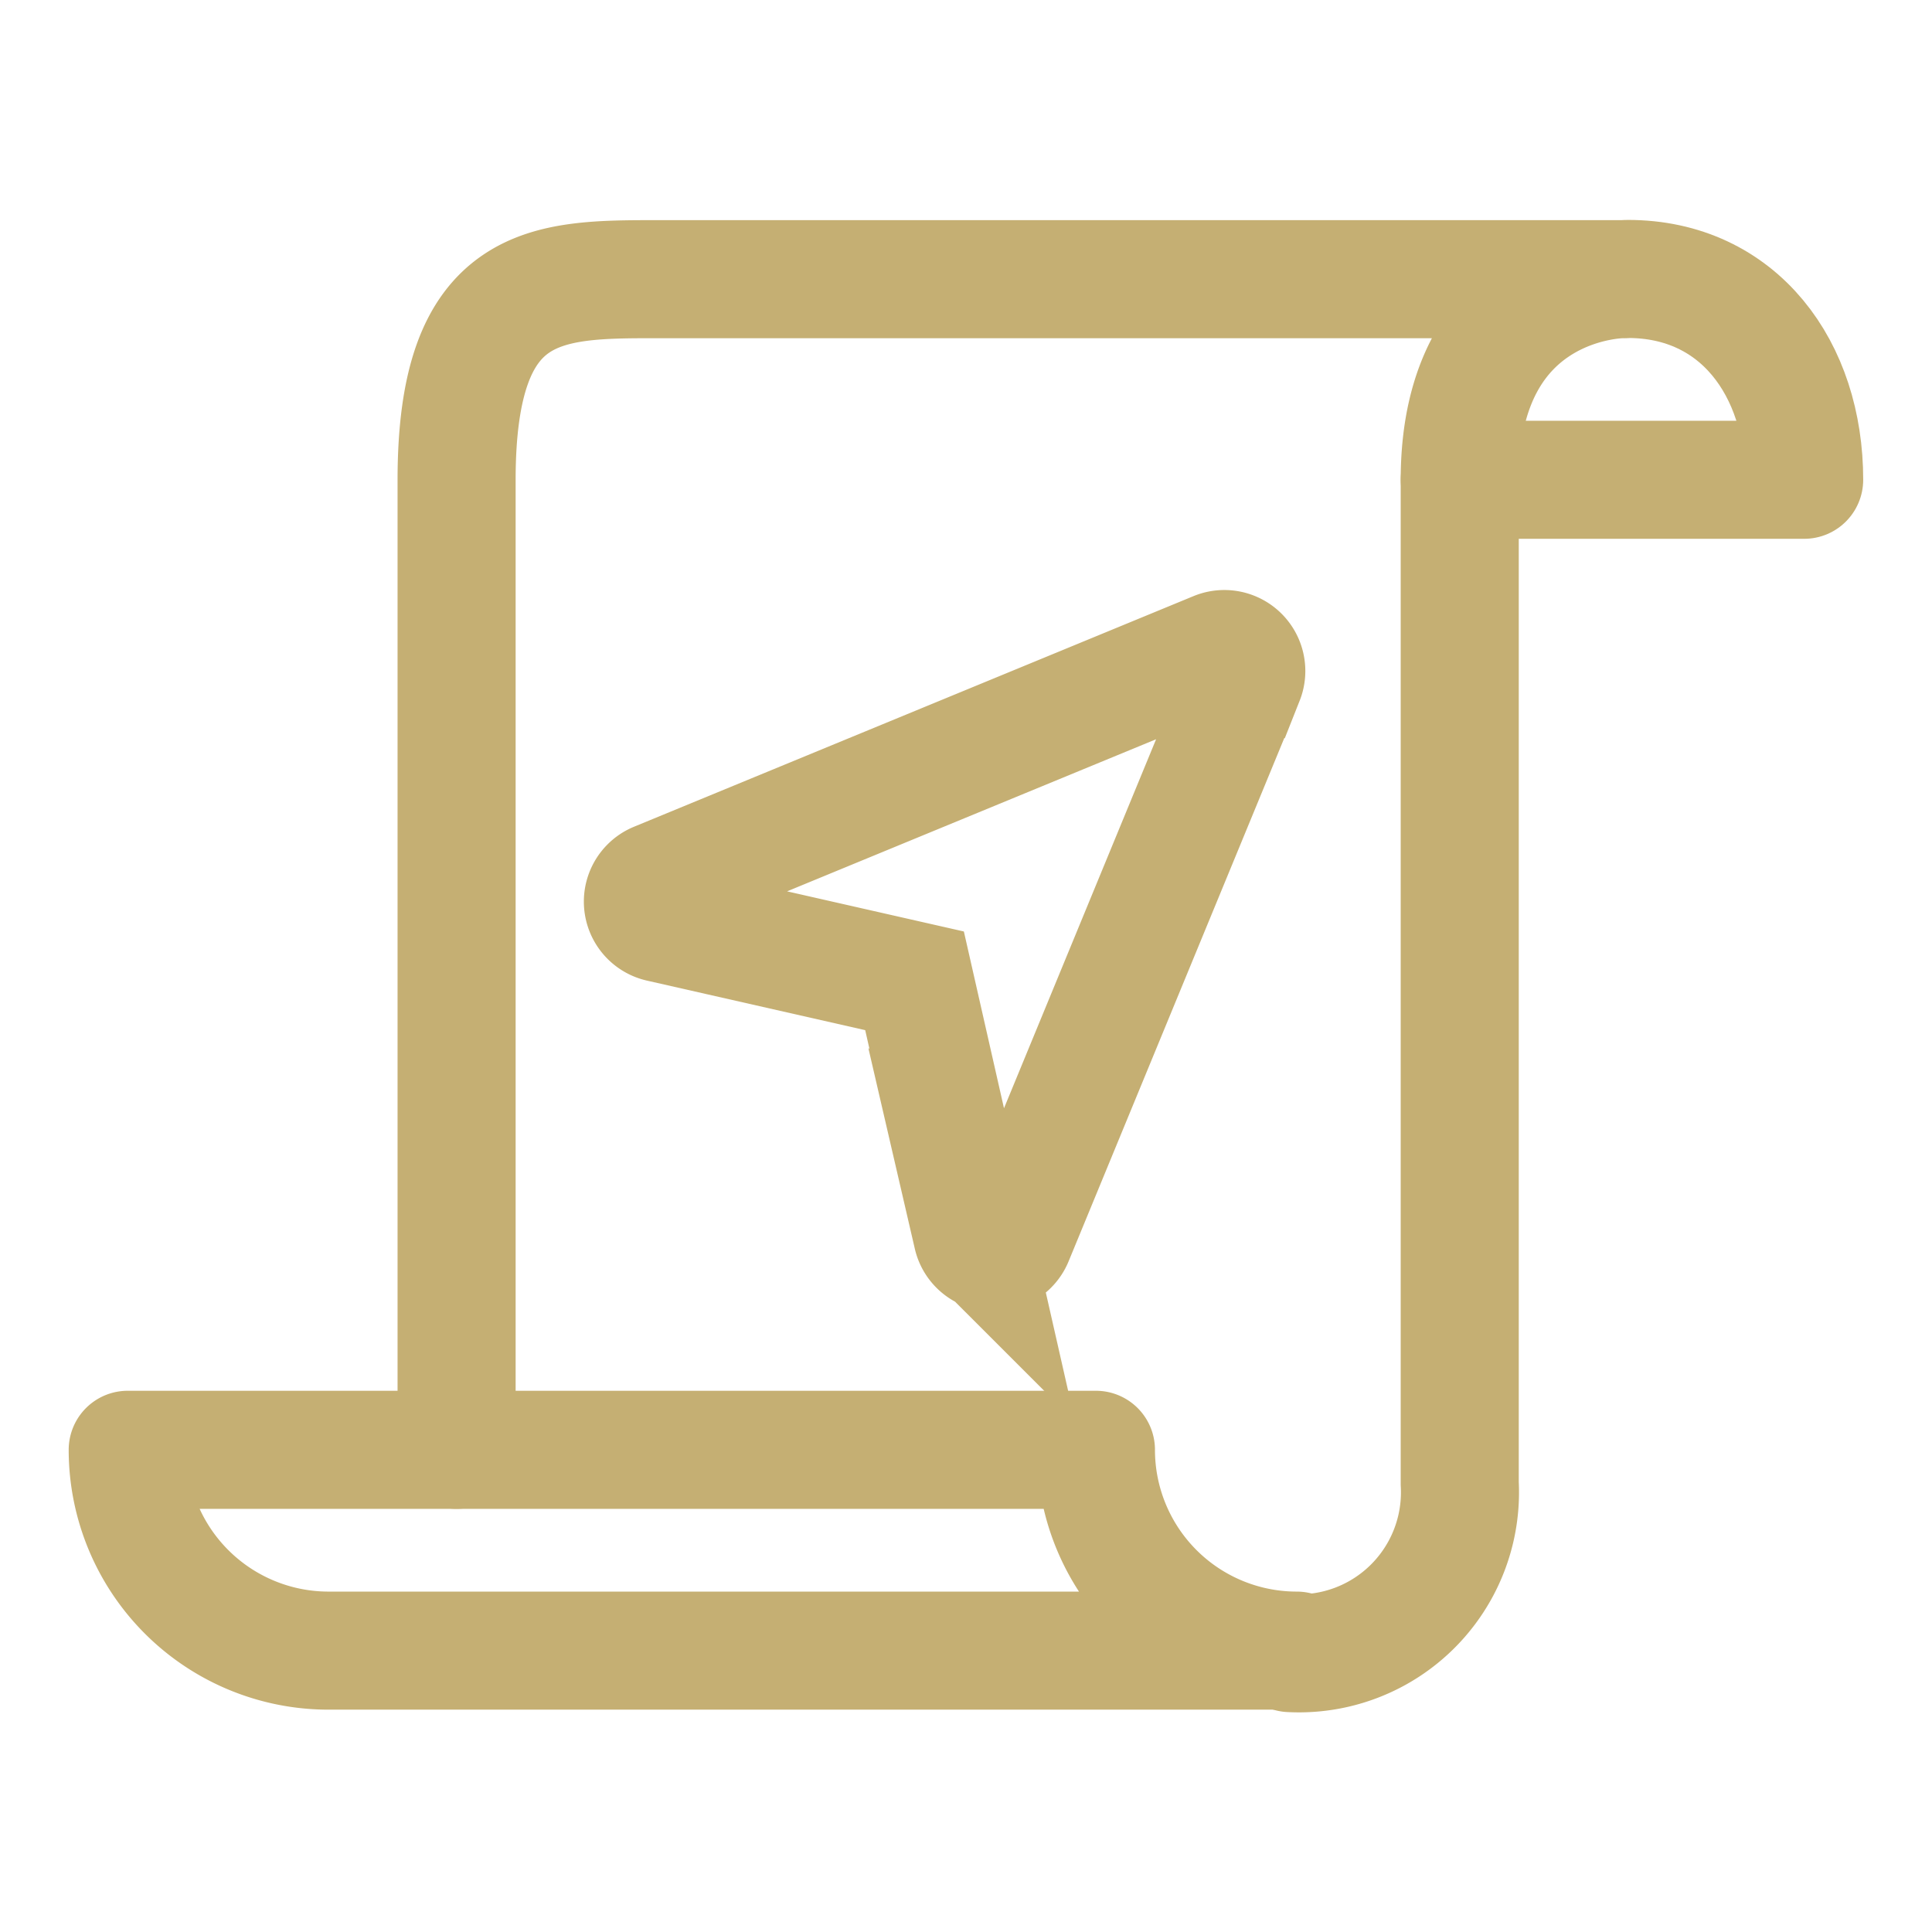
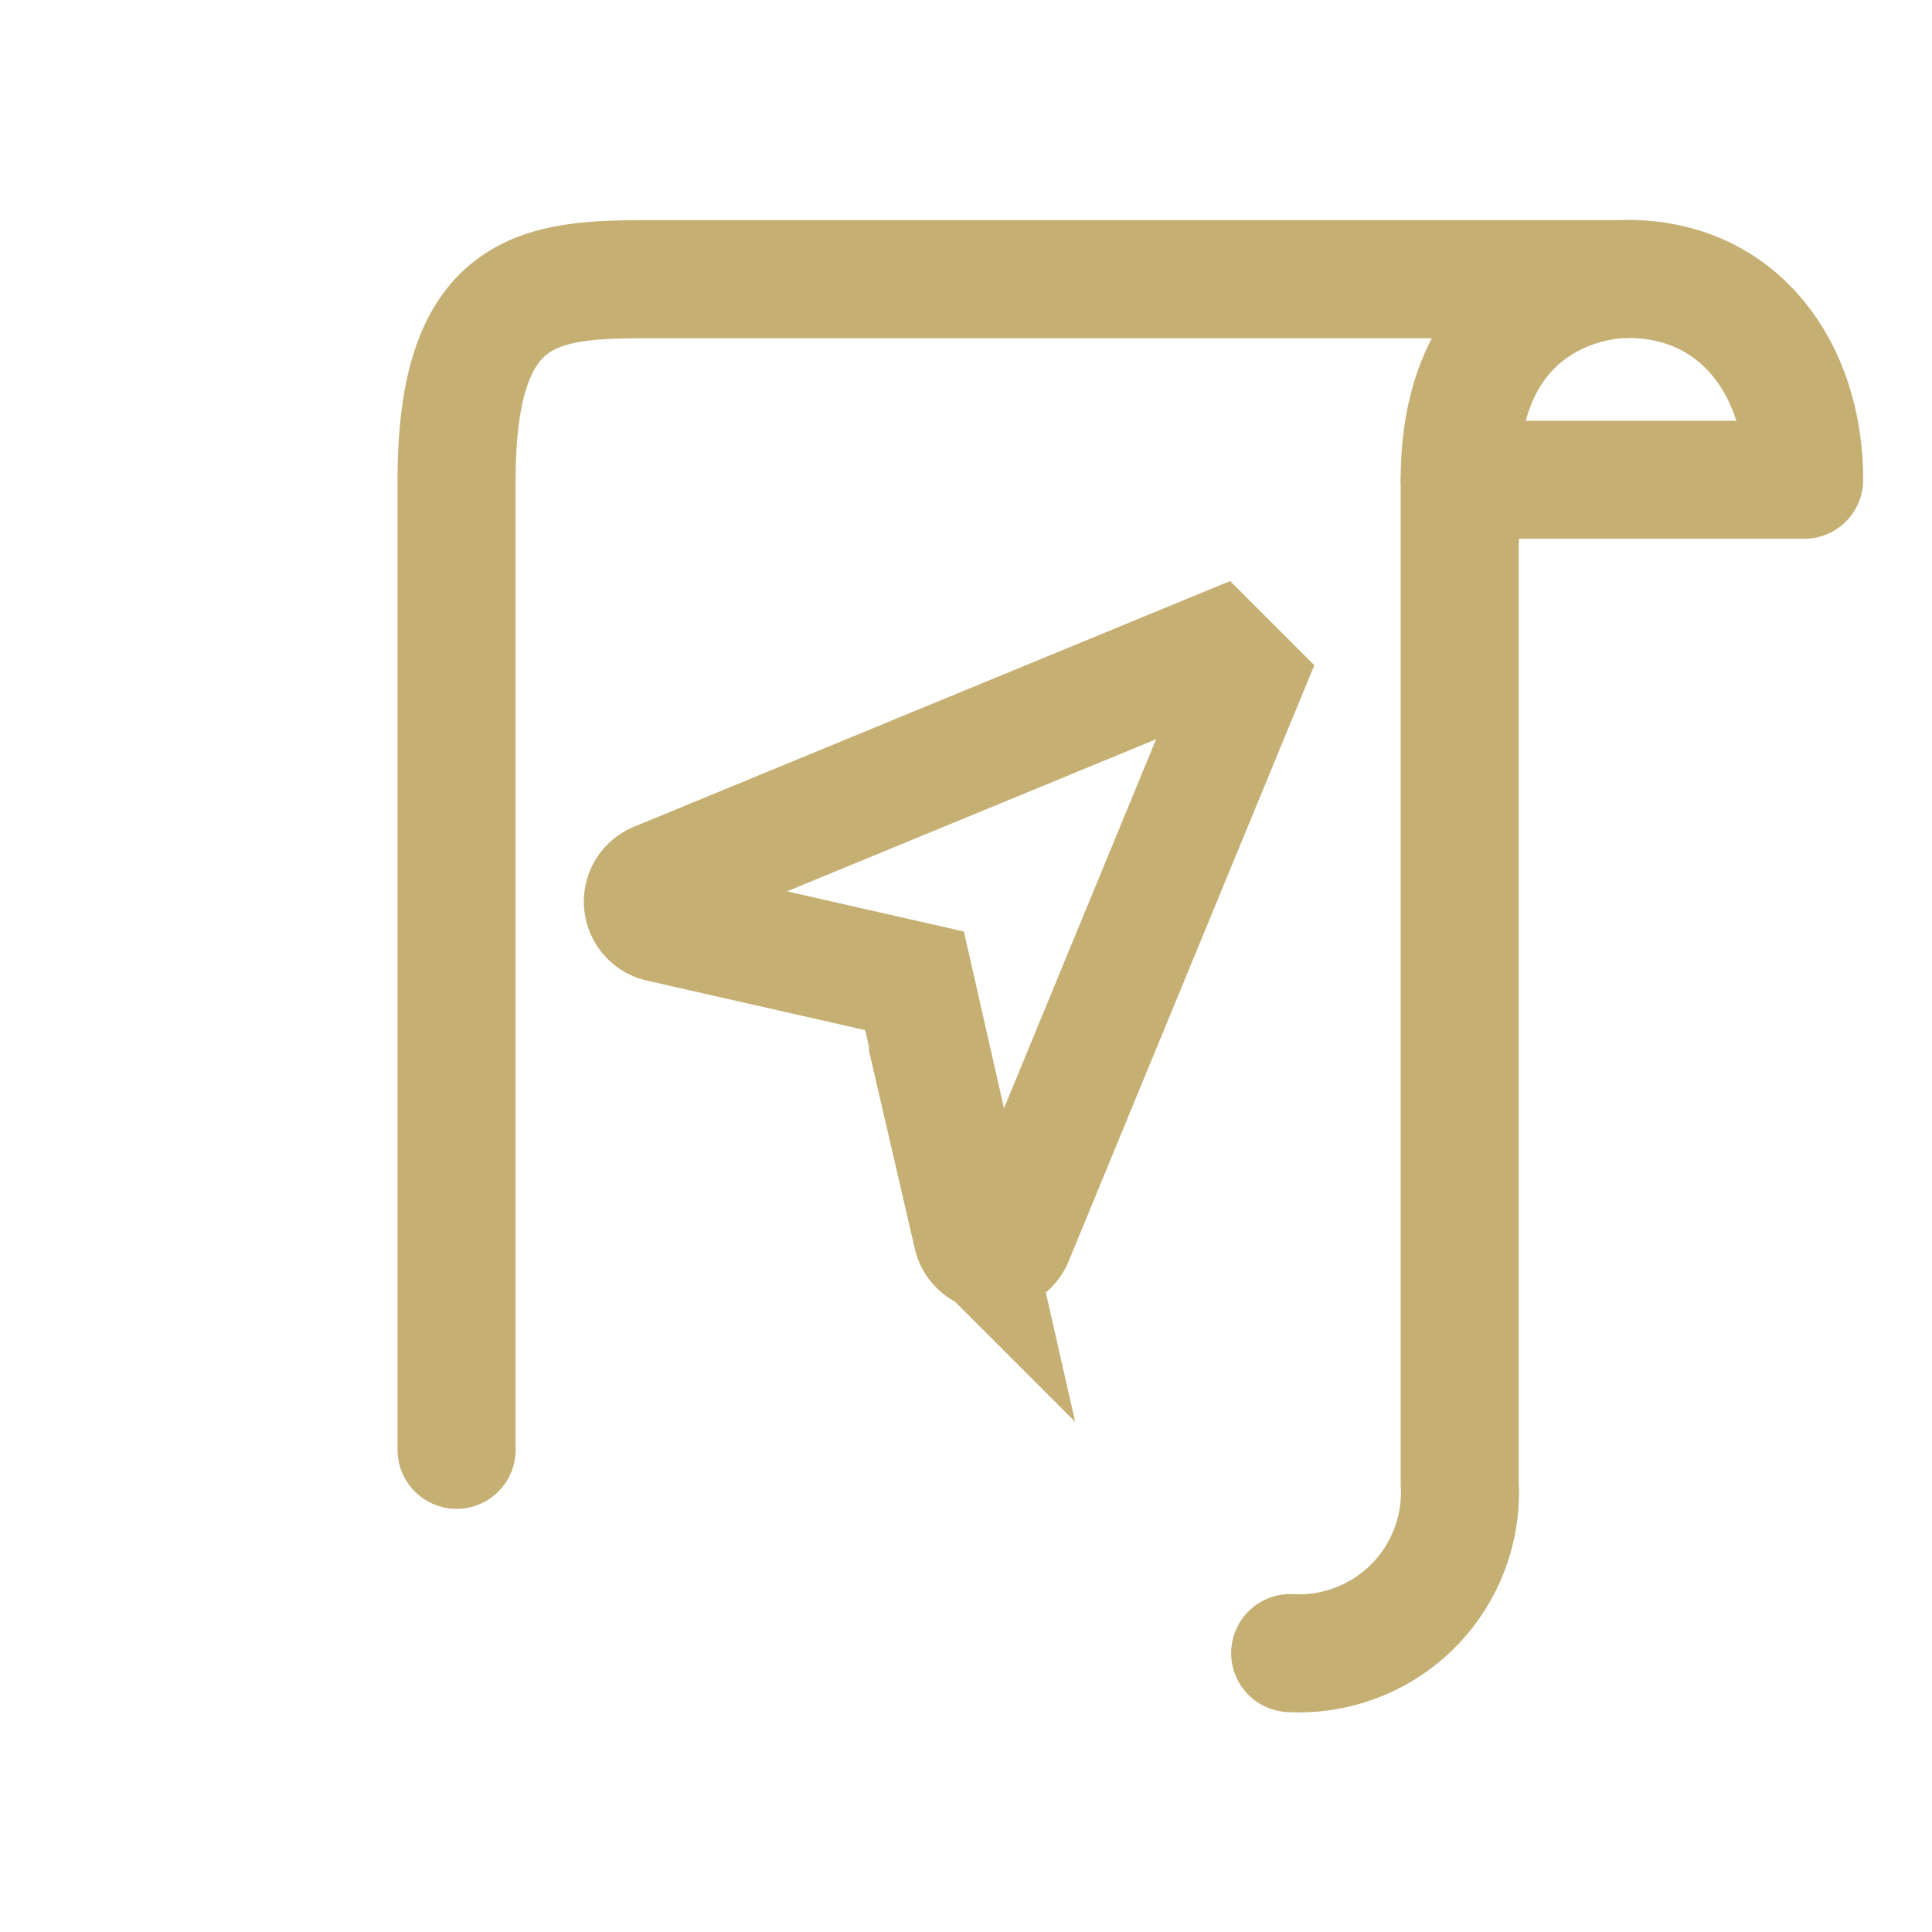
<svg xmlns="http://www.w3.org/2000/svg" width="36" height="36" viewBox="0 0 36 36">
  <defs>
    <clipPath id="clip-path">
      <rect id="사각형_2951" data-name="사각형 2951" width="36" height="36" transform="translate(432.612 179)" fill="#fff" stroke="#707070" stroke-width="1" />
    </clipPath>
  </defs>
  <g id="dispose_ico11" transform="translate(-432.612 -179)" clip-path="url(#clip-path)">
    <g id="그룹_4038" data-name="그룹 4038" transform="translate(434.992 184.202)">
      <g id="그룹_4035" data-name="그룹 4035" transform="translate(9.598 6.889)">
-         <path id="패스_7034" data-name="패스 7034" d="M1349.413,658.079l-10.432,4.3a.409.409,0,0,0,.065.776l4.745,1.077,1.077,4.745a.409.409,0,0,0,.776.065l4.3-10.432A.409.409,0,0,0,1349.413,658.079Z" transform="translate(-1338.728 -658.047)" fill="none" stroke="#c5af73" stroke-width="2.2" />
+         <path id="패스_7034" data-name="패스 7034" d="M1349.413,658.079l-10.432,4.3a.409.409,0,0,0,.065.776l4.745,1.077,1.077,4.745a.409.409,0,0,0,.776.065l4.3-10.432Z" transform="translate(-1338.728 -658.047)" fill="none" stroke="#c5af73" stroke-width="2.2" />
      </g>
      <g id="그룹_4037" data-name="그룹 4037" transform="translate(0)">
        <g id="그룹_4036" data-name="그룹 4036" transform="translate(6.128)">
          <path id="패스_7035" data-name="패스 7035" d="M1332.662,667.817V649.746c0-3.742,1.675-3.742,3.742-3.742h17.977s-3.027,0-3.027,3.742v18.7a3,3,0,0,1-3.159,3.159" transform="translate(-1332.662 -646.004)" fill="none" stroke="#c5af73" stroke-linecap="round" stroke-linejoin="round" stroke-width="2.2" />
          <path id="패스_7036" data-name="패스 7036" d="M1368.472,646c2.067,0,3.284,1.675,3.284,3.742h-6.417" transform="translate(-1346.646 -646.004)" fill="none" stroke="#c5af73" stroke-linecap="round" stroke-linejoin="round" stroke-width="2.2" />
        </g>
-         <path id="패스_7037" data-name="패스 7037" d="M1321.95,684.136a3.742,3.742,0,0,0,3.742,3.742h18.041a3.742,3.742,0,0,1-3.742-3.742Z" transform="translate(-1321.95 -662.323)" fill="none" stroke="#c5af73" stroke-linecap="round" stroke-linejoin="round" stroke-width="2.2" />
      </g>
    </g>
  </g>
</svg>